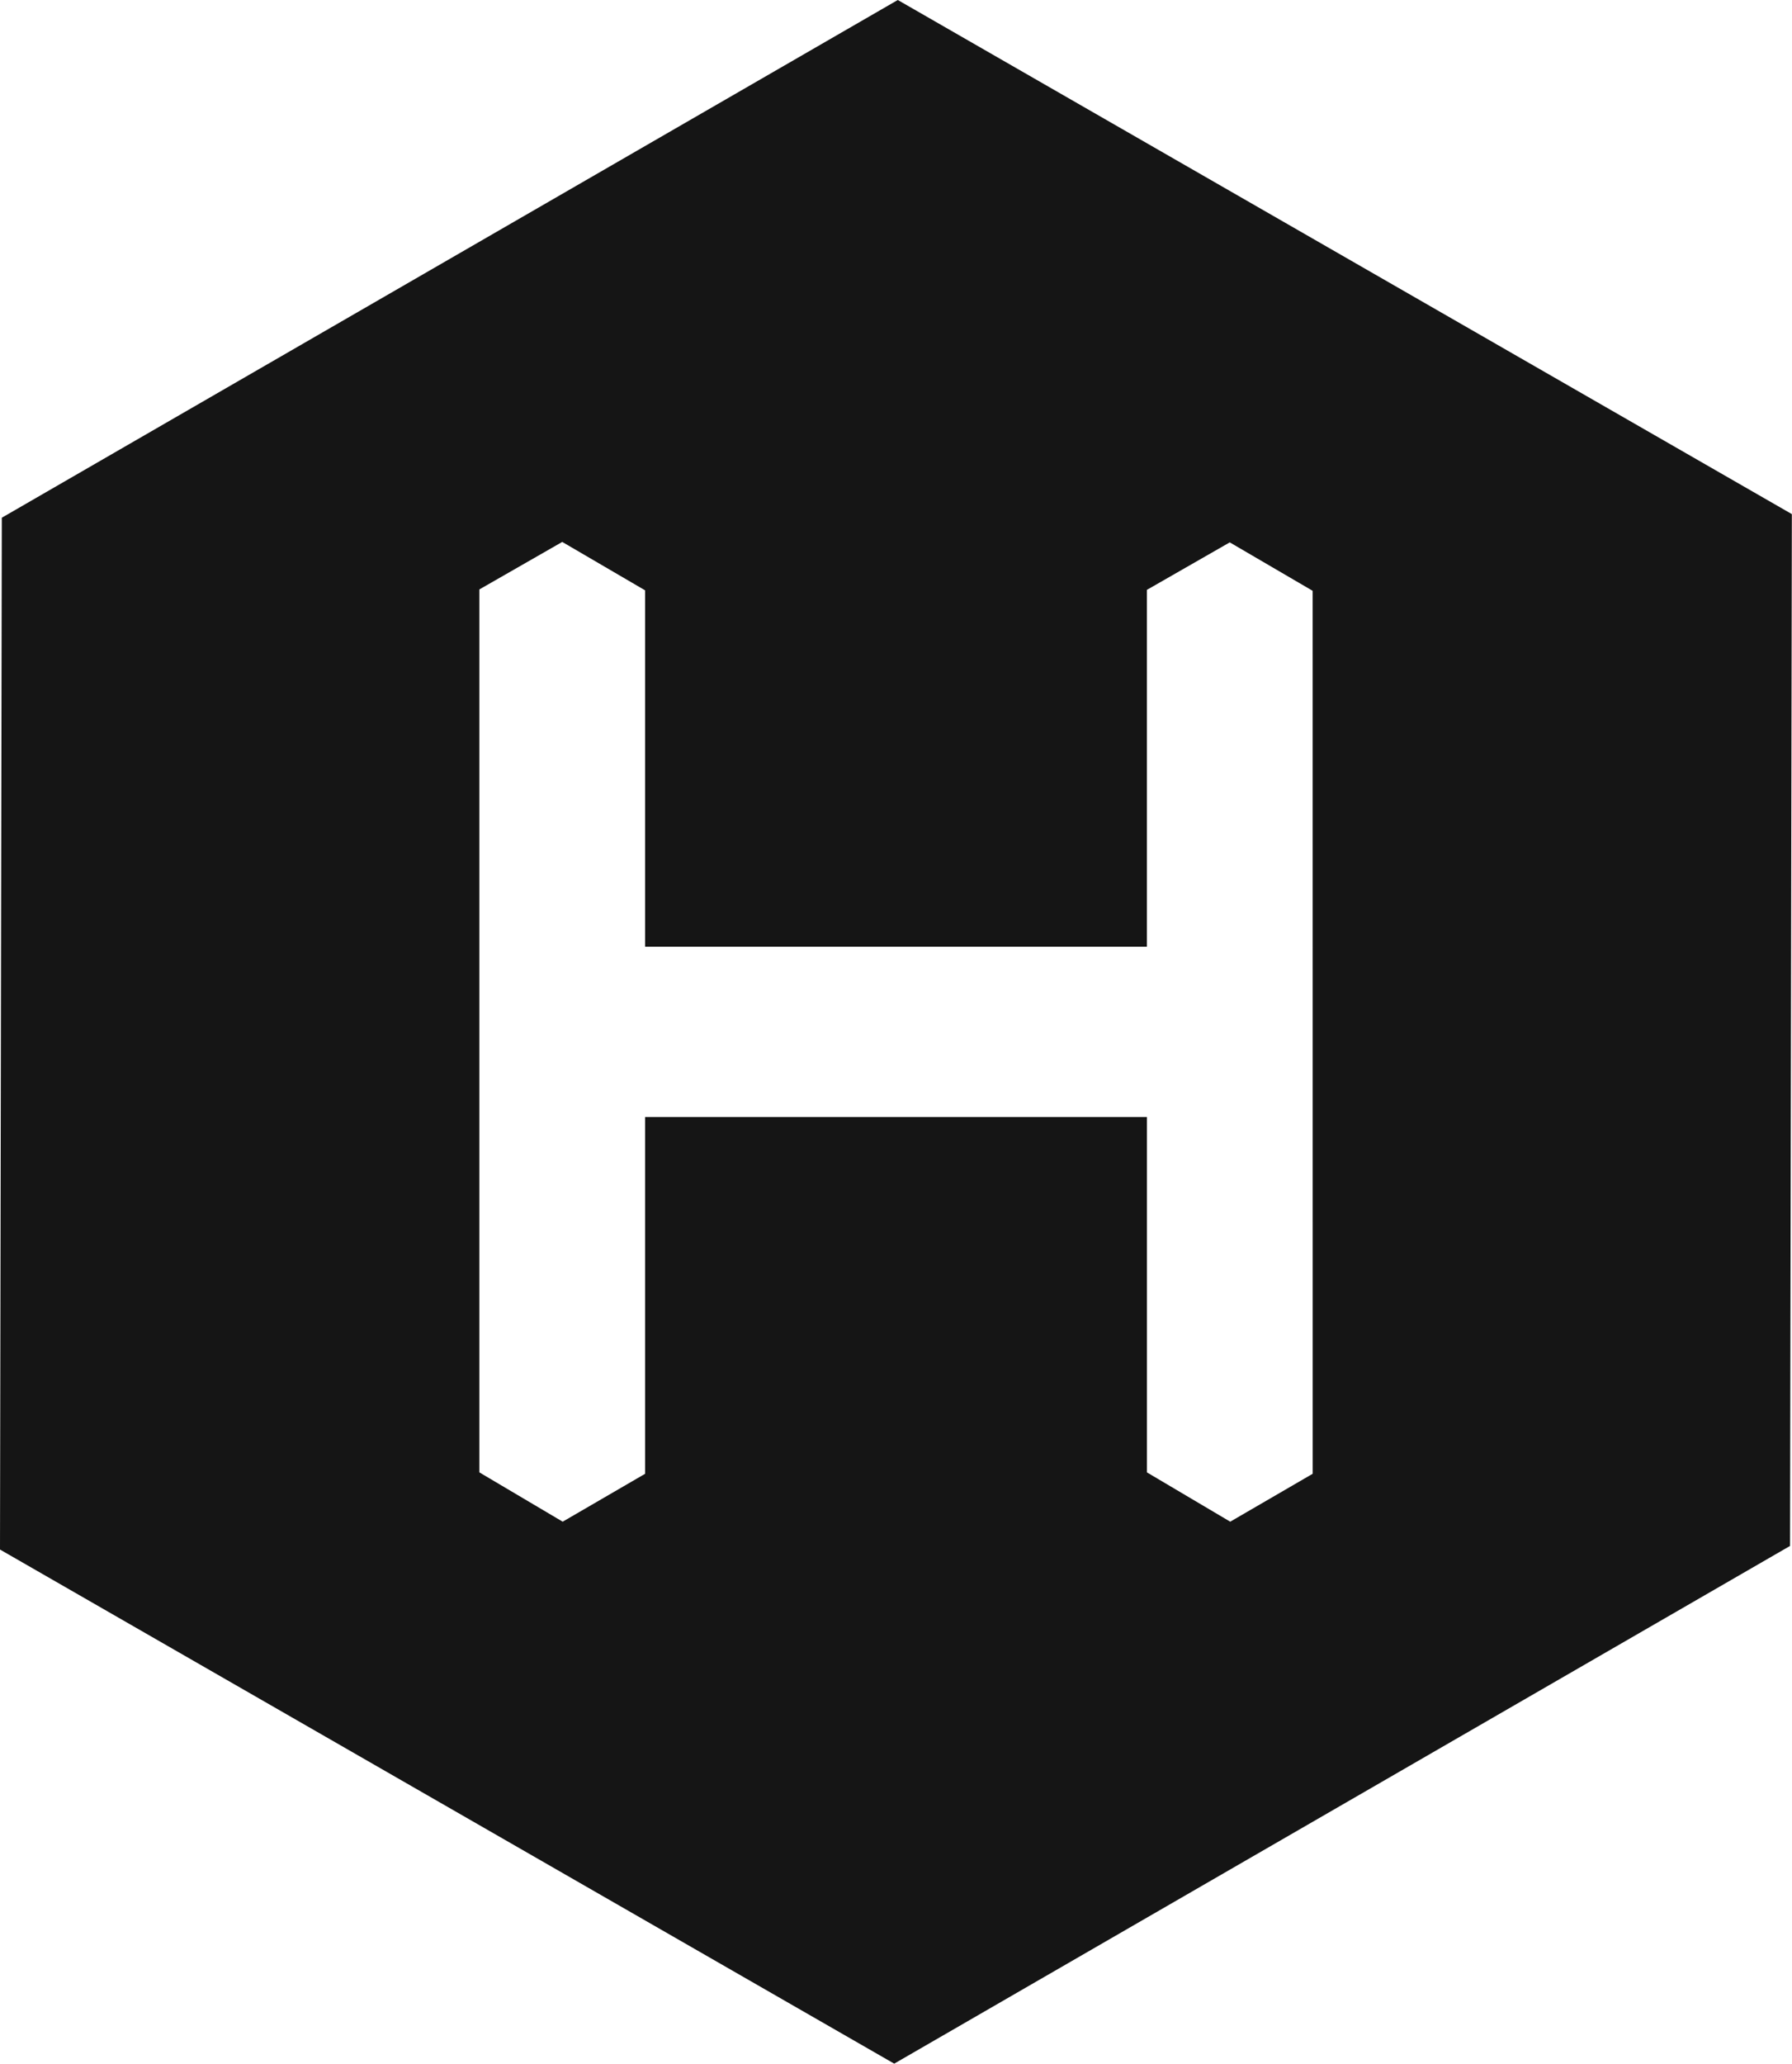
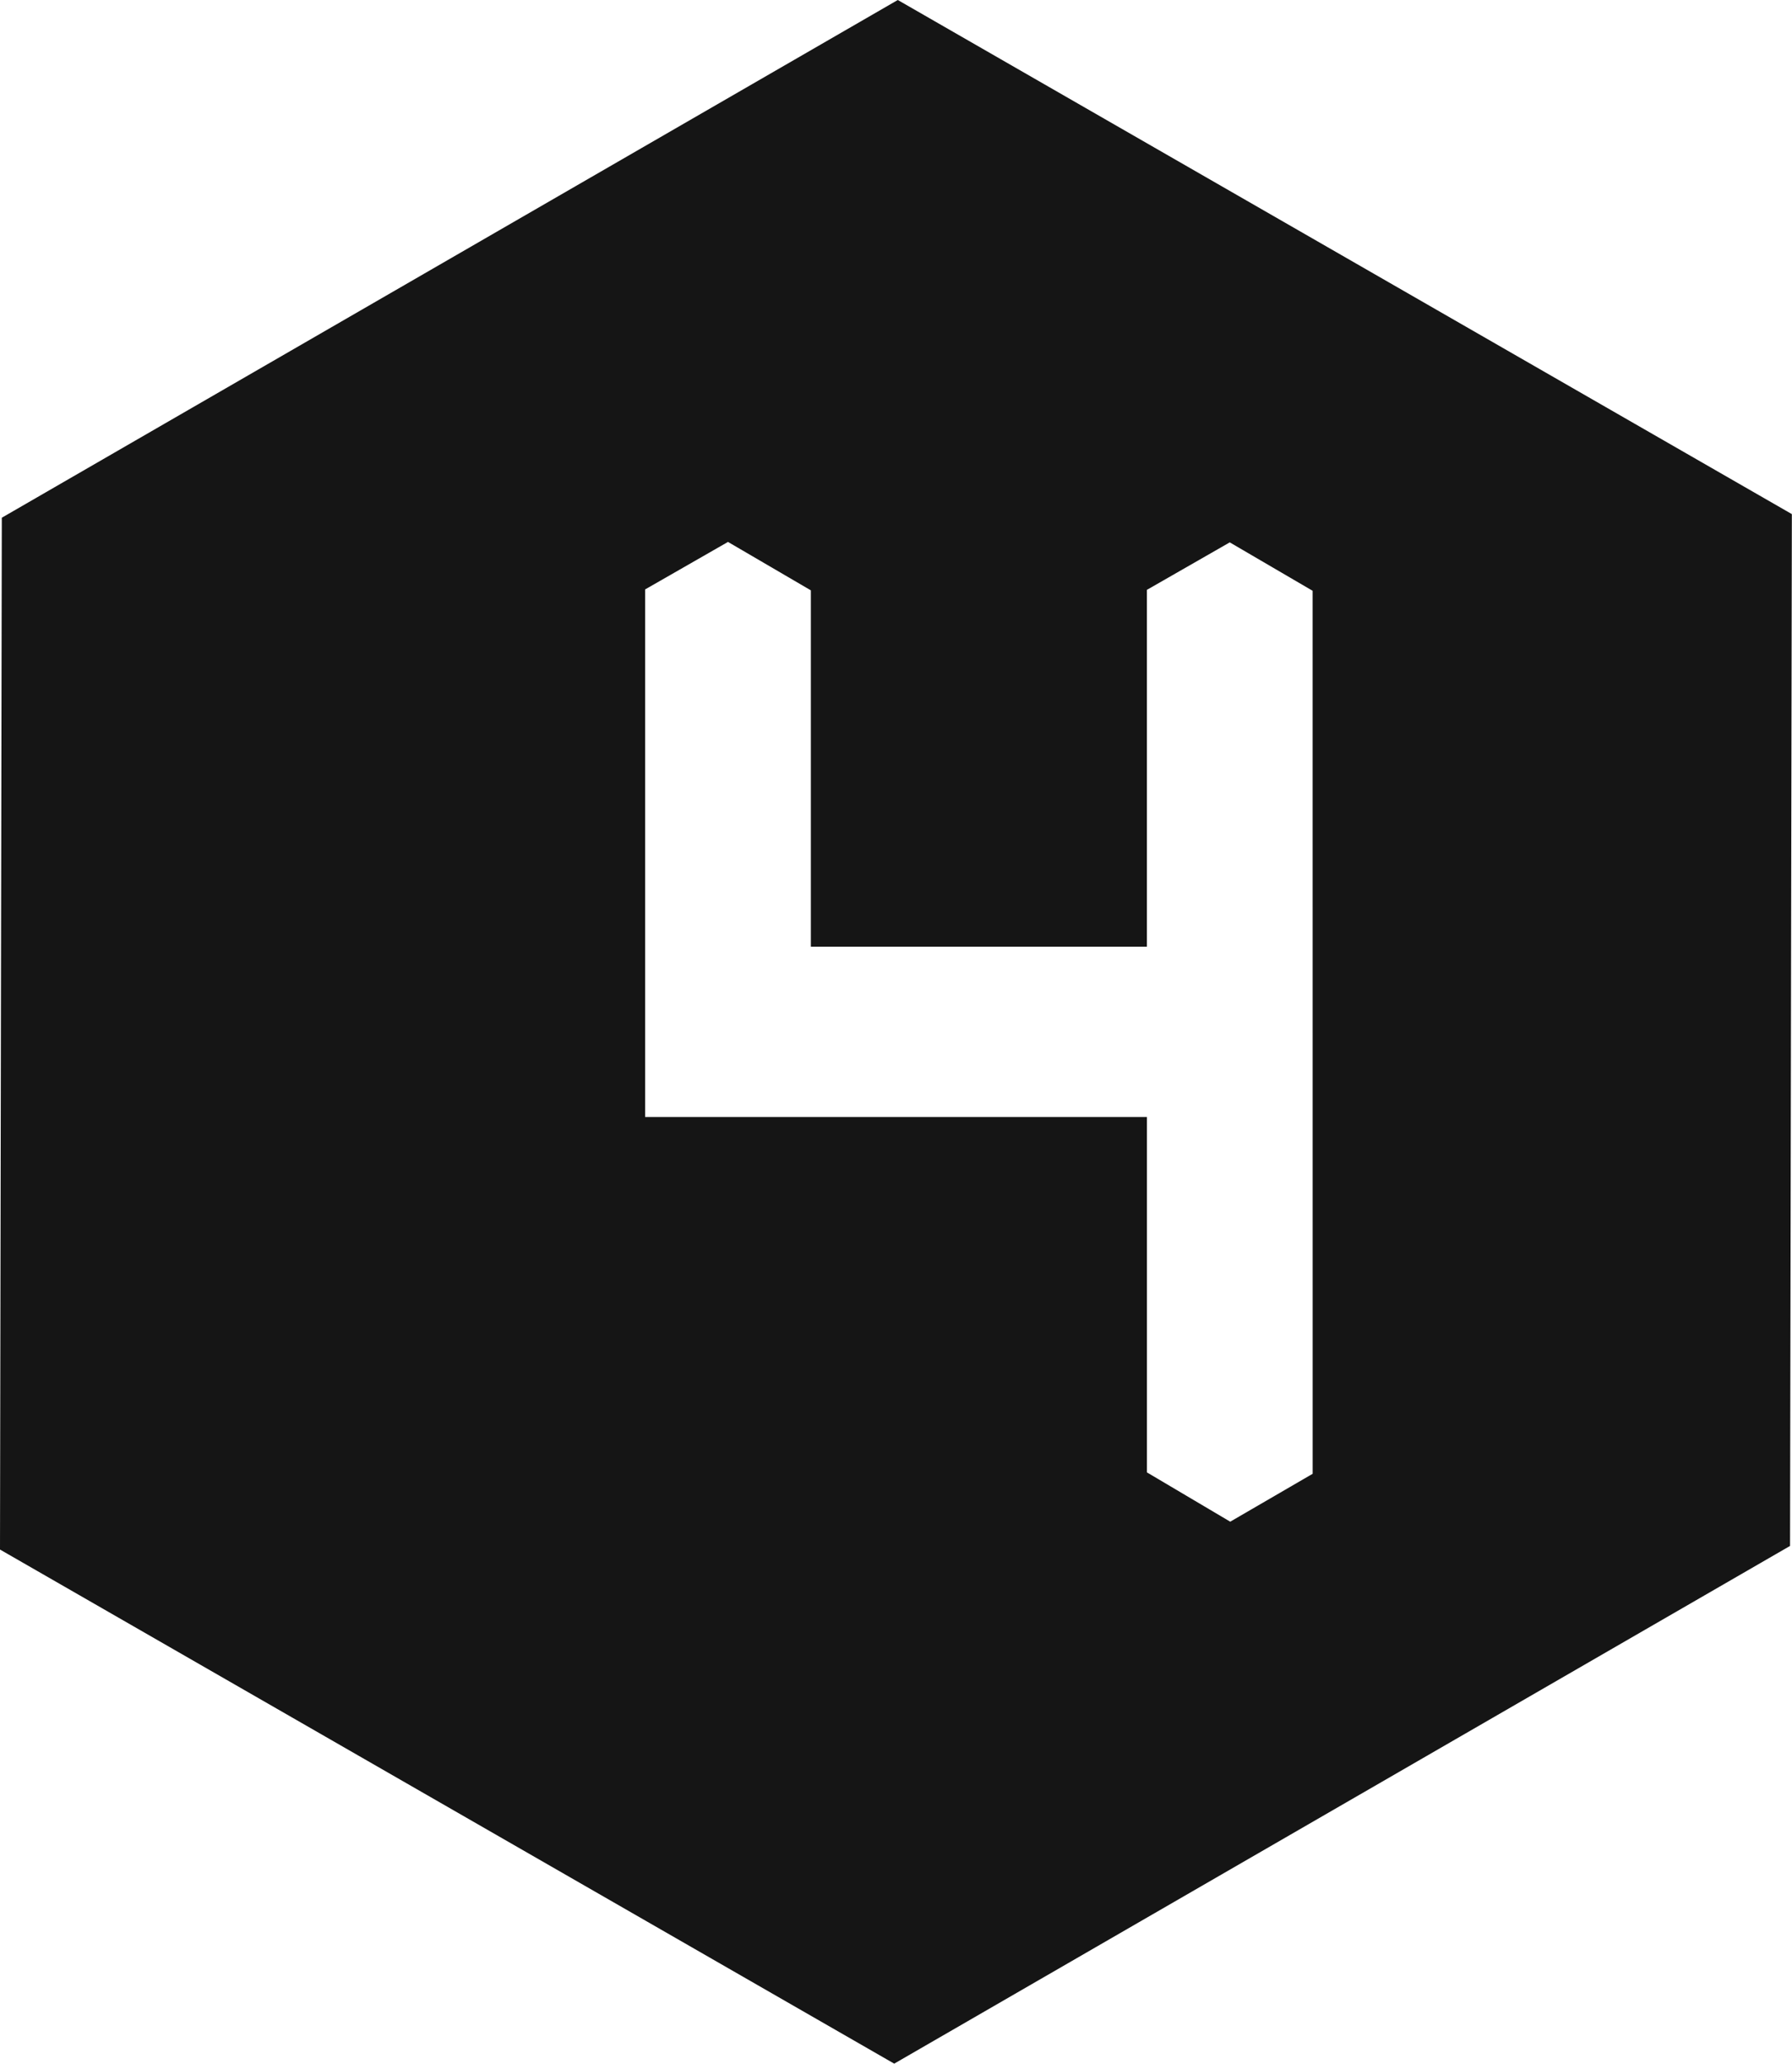
<svg xmlns="http://www.w3.org/2000/svg" width="48.653" height="56" viewBox="0 0 48.653 56">
-   <path id="Hexo_blog_logo" d="M80.375,25.8,56.049,39.849l-.049,28L80.278,81.8,104.6,67.751l.049-28ZM91.639,65.793l-2.238,1.3-2.262-1.338V56.111H73.515v9.682l-2.238,1.3-2.262-1.338V41.795l2.25-1.289,2.25,1.314v9.67H87.138V41.807l2.25-1.289,2.25,1.314Z" transform="translate(-56 -25.8)" fill="#151515" />
+   <path id="Hexo_blog_logo" d="M80.375,25.8,56.049,39.849l-.049,28L80.278,81.8,104.6,67.751l.049-28ZM91.639,65.793l-2.238,1.3-2.262-1.338V56.111H73.515v9.682V41.795l2.25-1.289,2.25,1.314v9.67H87.138V41.807l2.25-1.289,2.25,1.314Z" transform="translate(-56 -25.8)" fill="#151515" />
</svg>